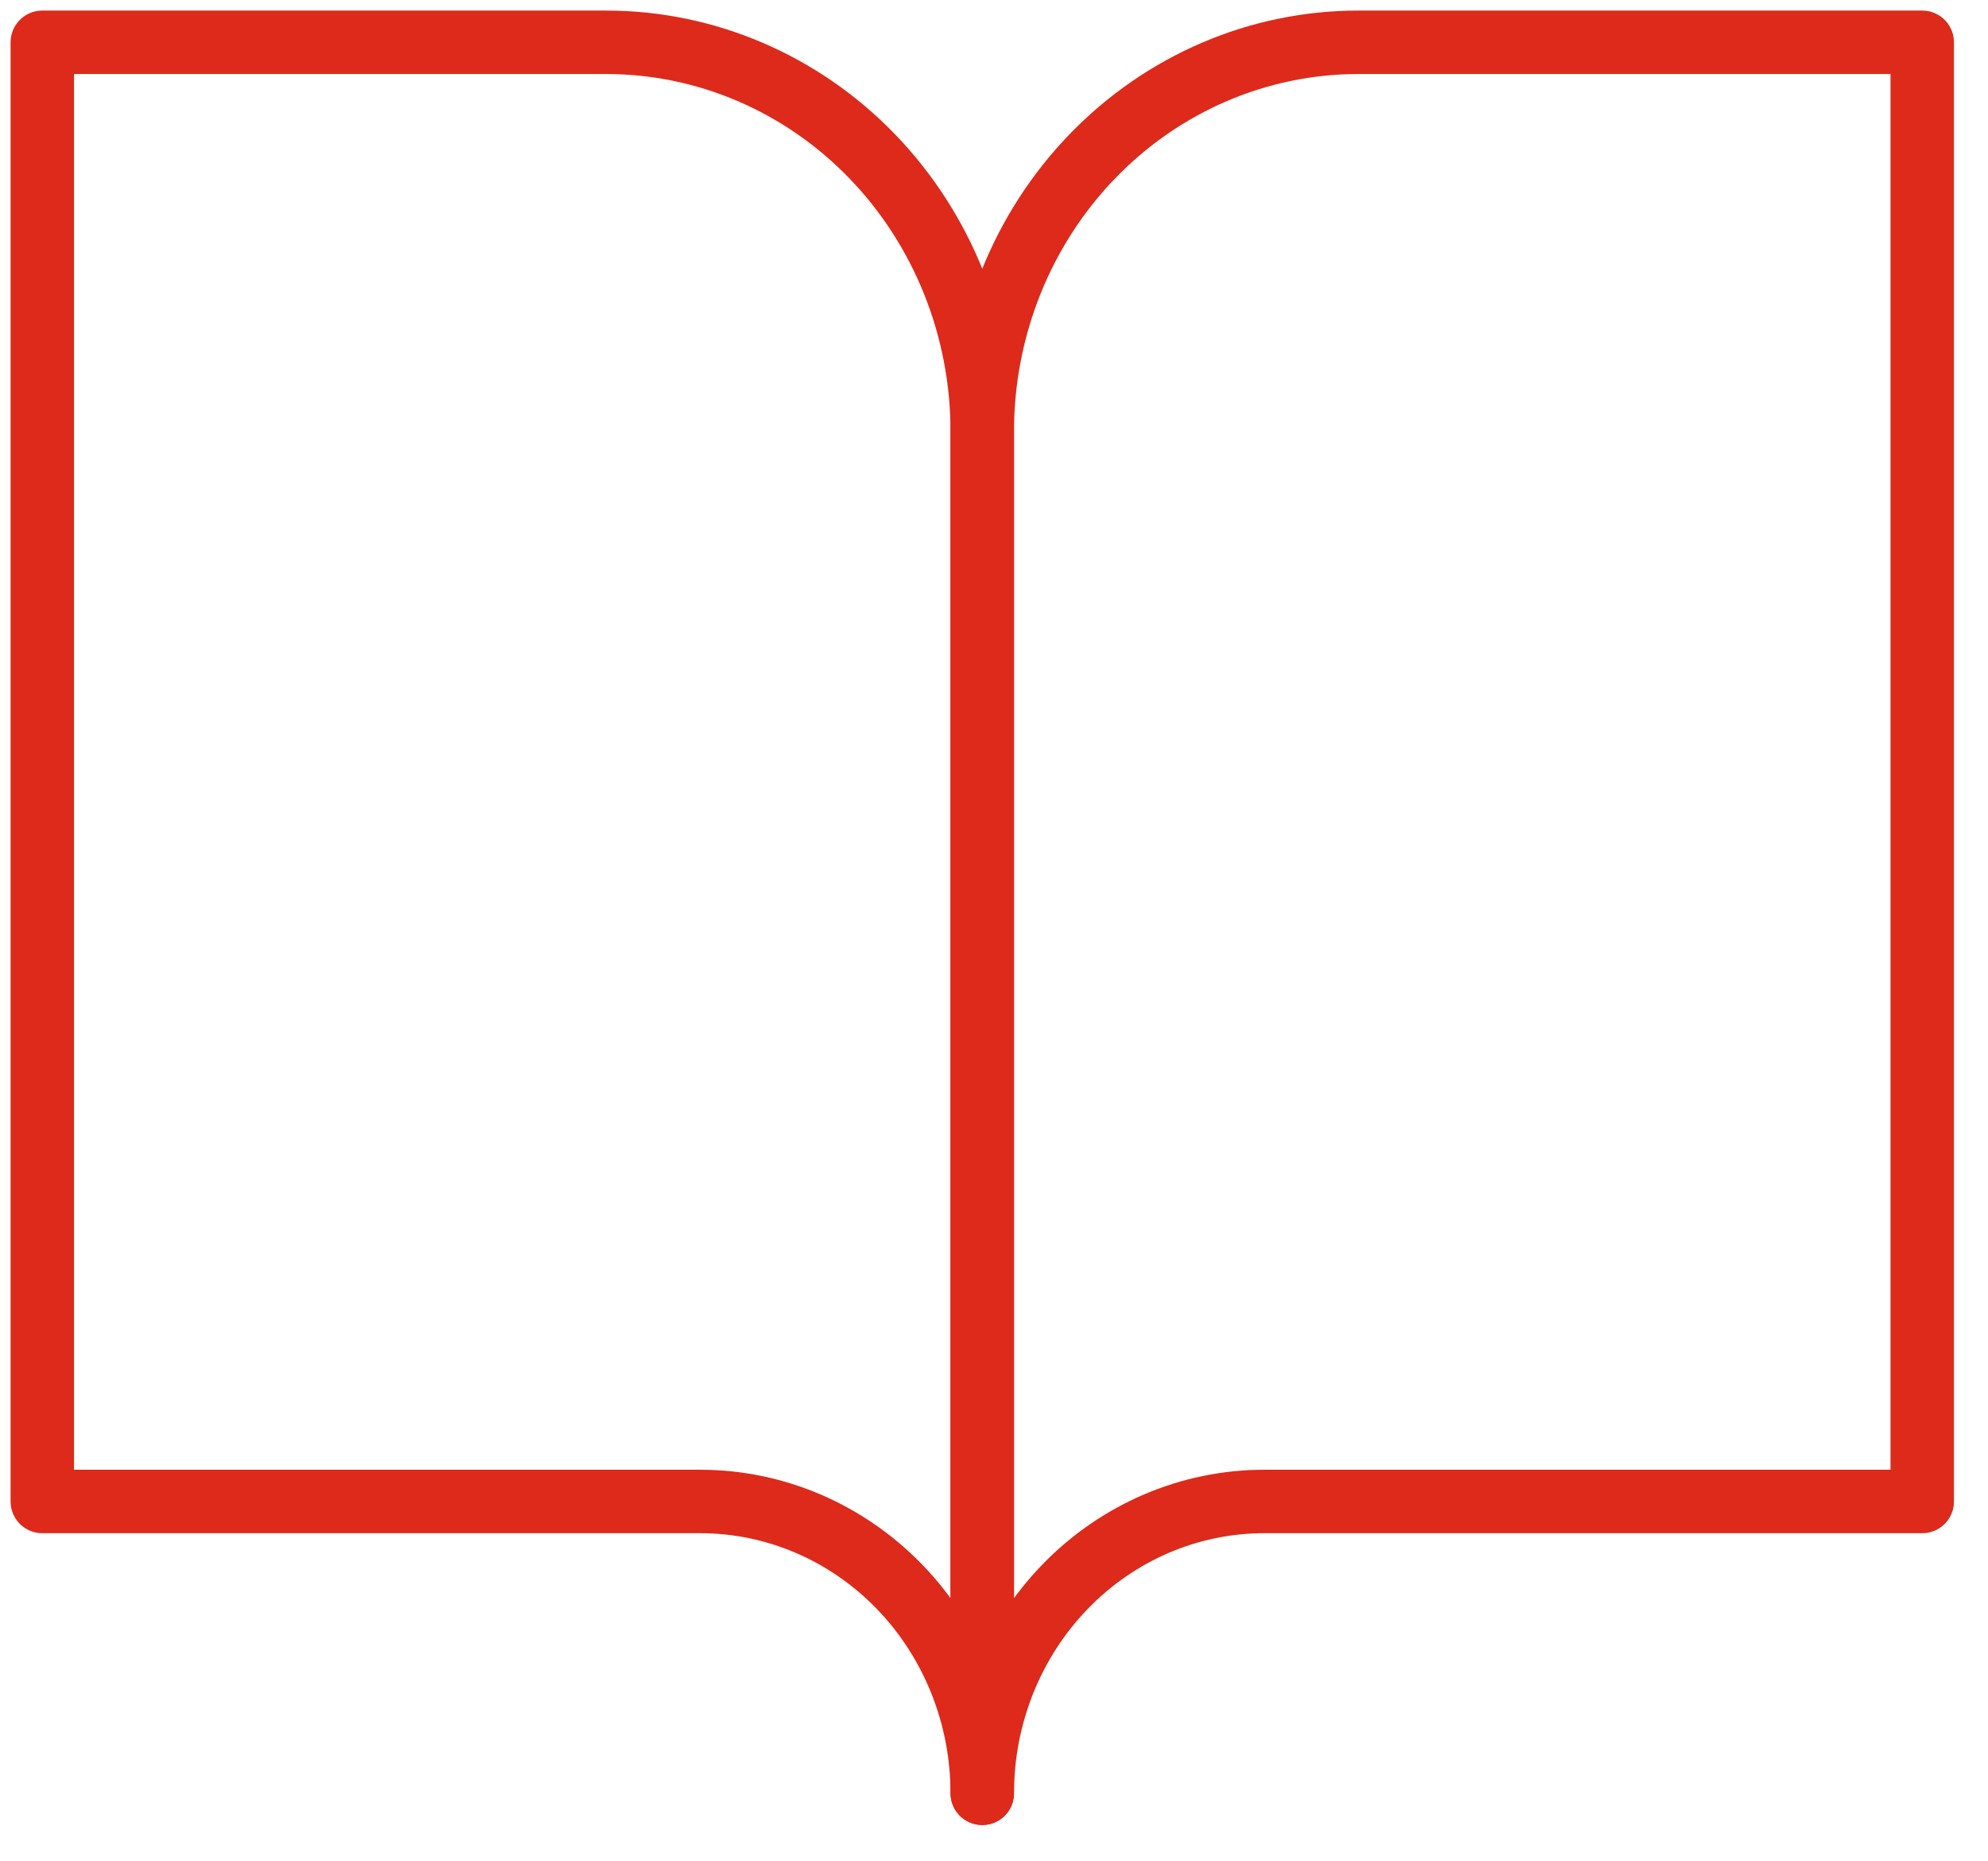
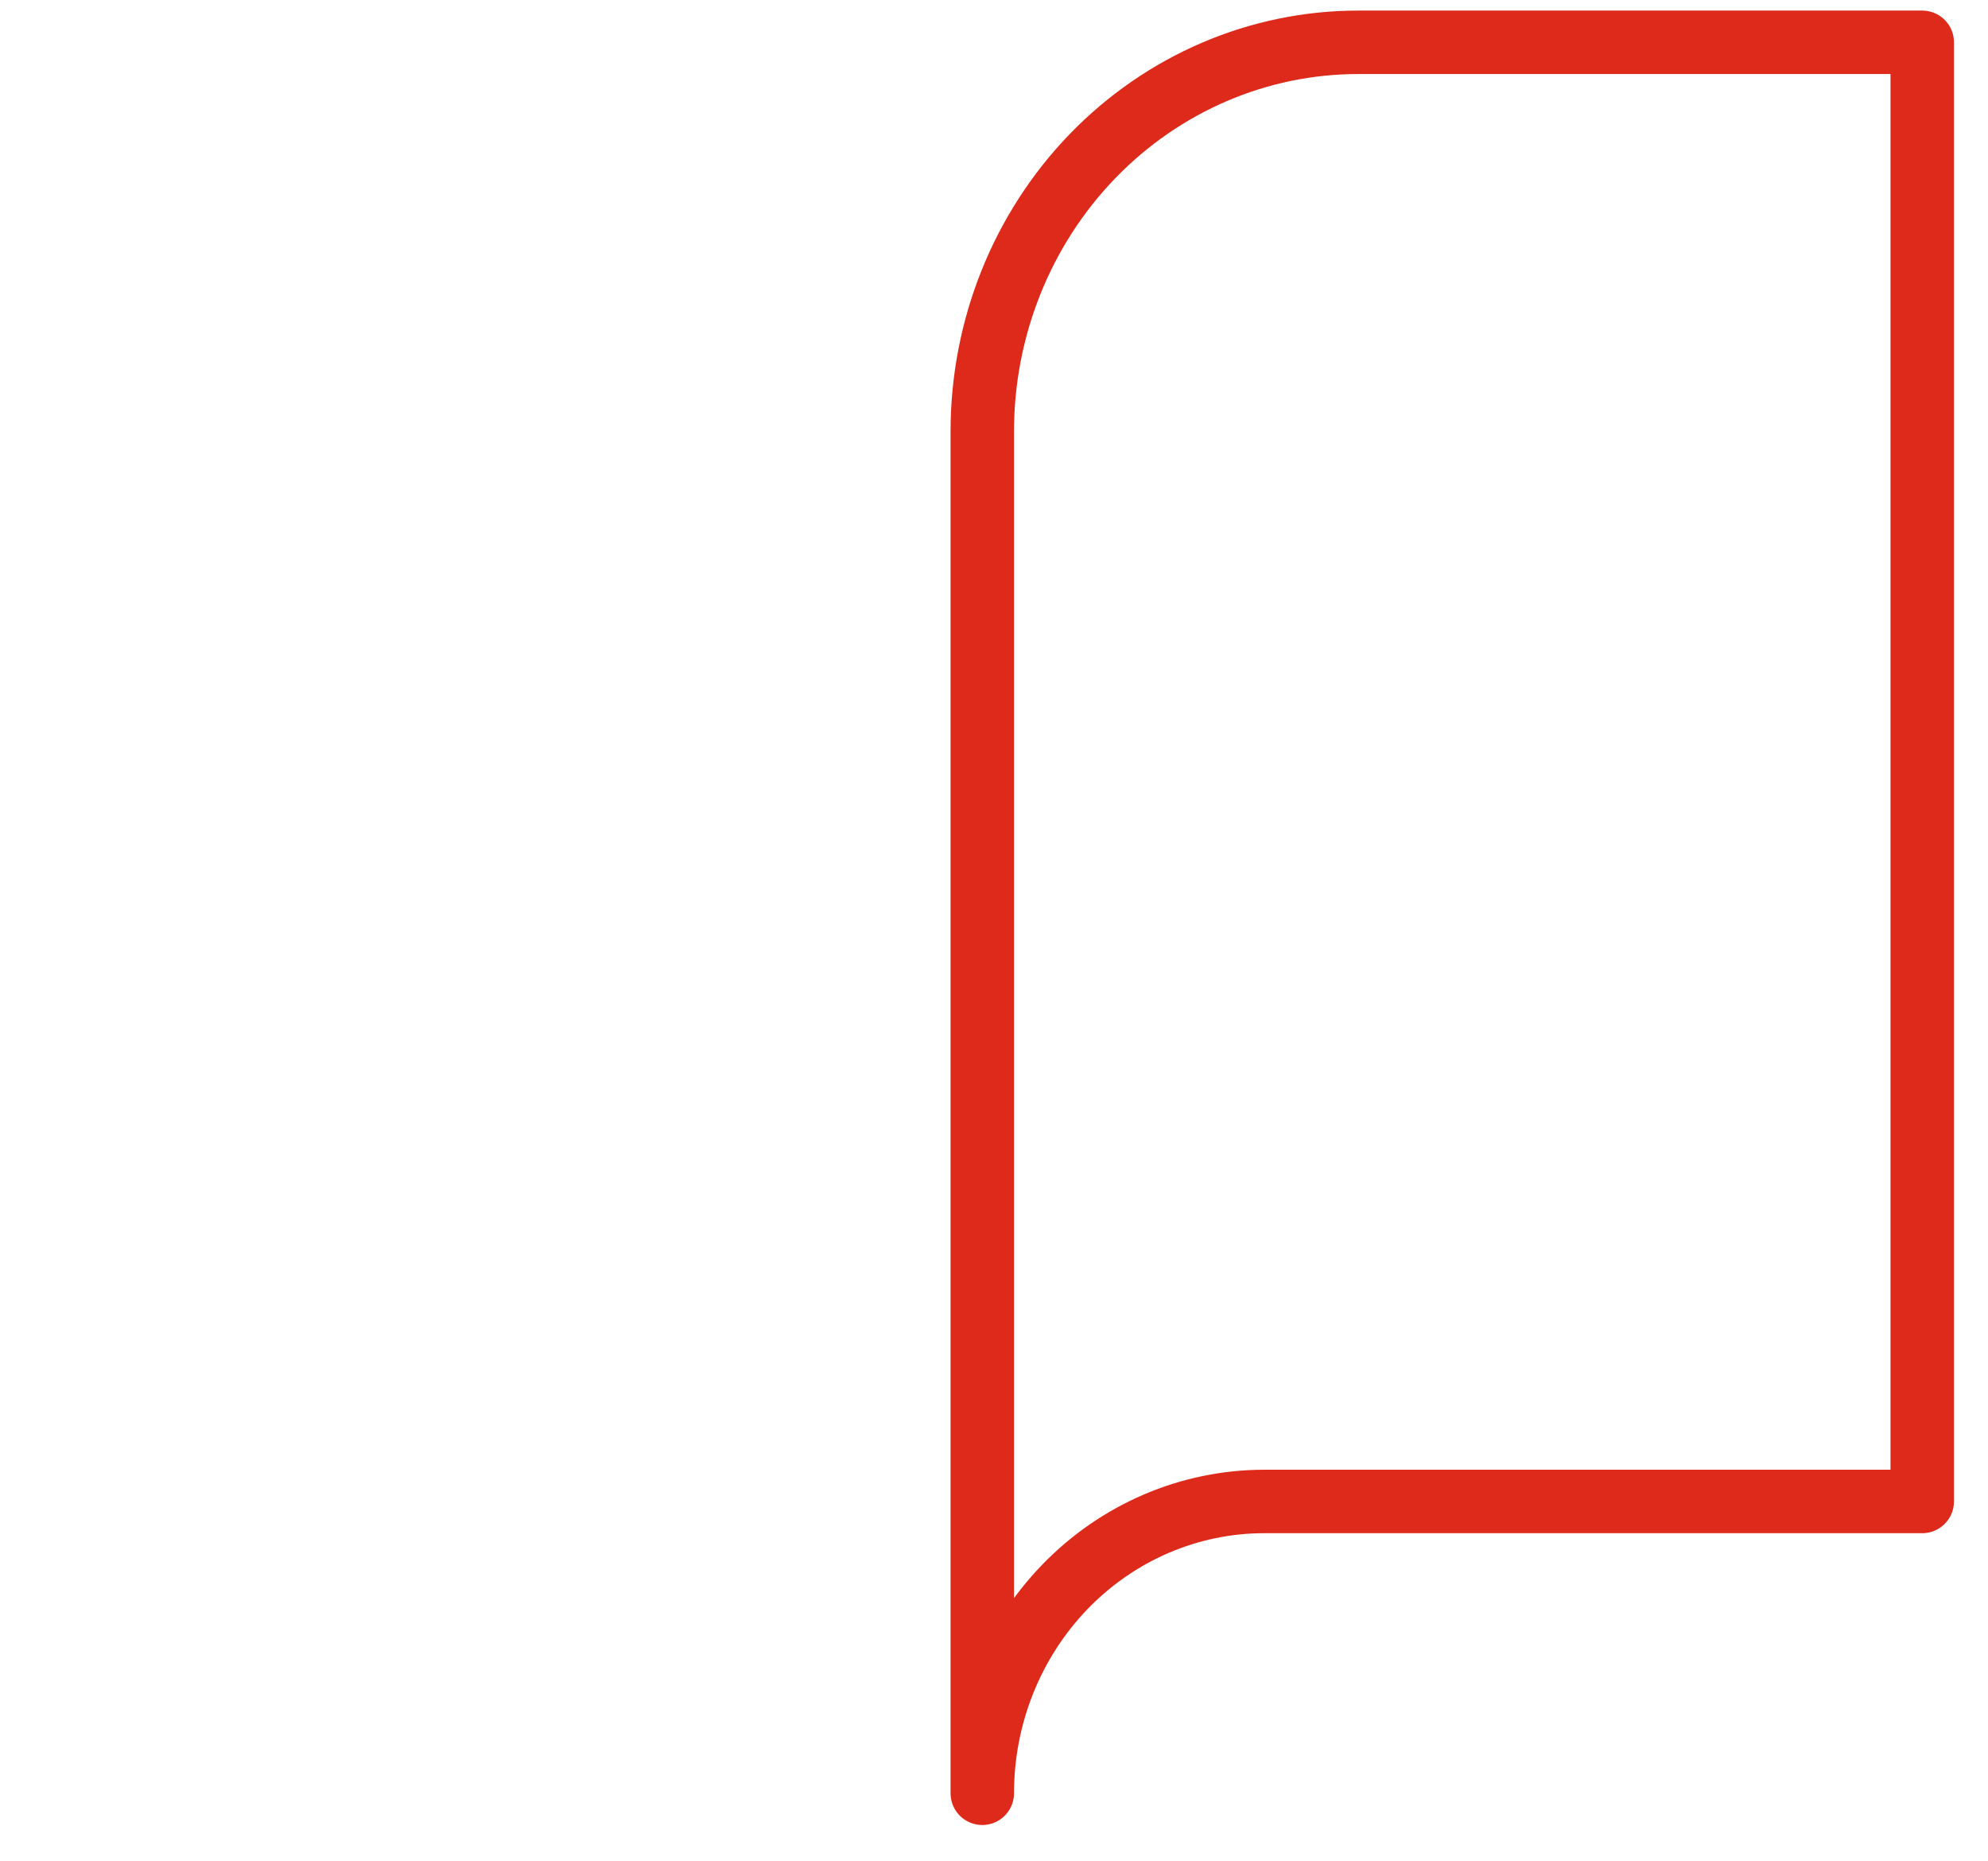
<svg xmlns="http://www.w3.org/2000/svg" width="47" height="44" viewBox="0 0 47 44" fill="none">
-   <path d="M1 1H14.333C16.691 1 18.952 1.969 20.619 3.694C22.286 5.419 23.222 7.759 23.222 10.198V42.391C23.222 40.562 22.52 38.807 21.27 37.513C20.019 36.22 18.324 35.493 16.556 35.493H1V1Z" stroke="#DD2A1B" stroke-width="1.5" stroke-linecap="round" stroke-linejoin="round" />
  <path d="M45.445 1H32.111C29.754 1 27.493 1.969 25.826 3.694C24.159 5.419 23.223 7.759 23.223 10.198V42.391C23.223 40.562 23.925 38.807 25.175 37.513C26.425 36.22 28.121 35.493 29.889 35.493H45.445V1Z" stroke="#DD2A1B" stroke-width="1.5" stroke-linecap="round" stroke-linejoin="round" />
</svg>